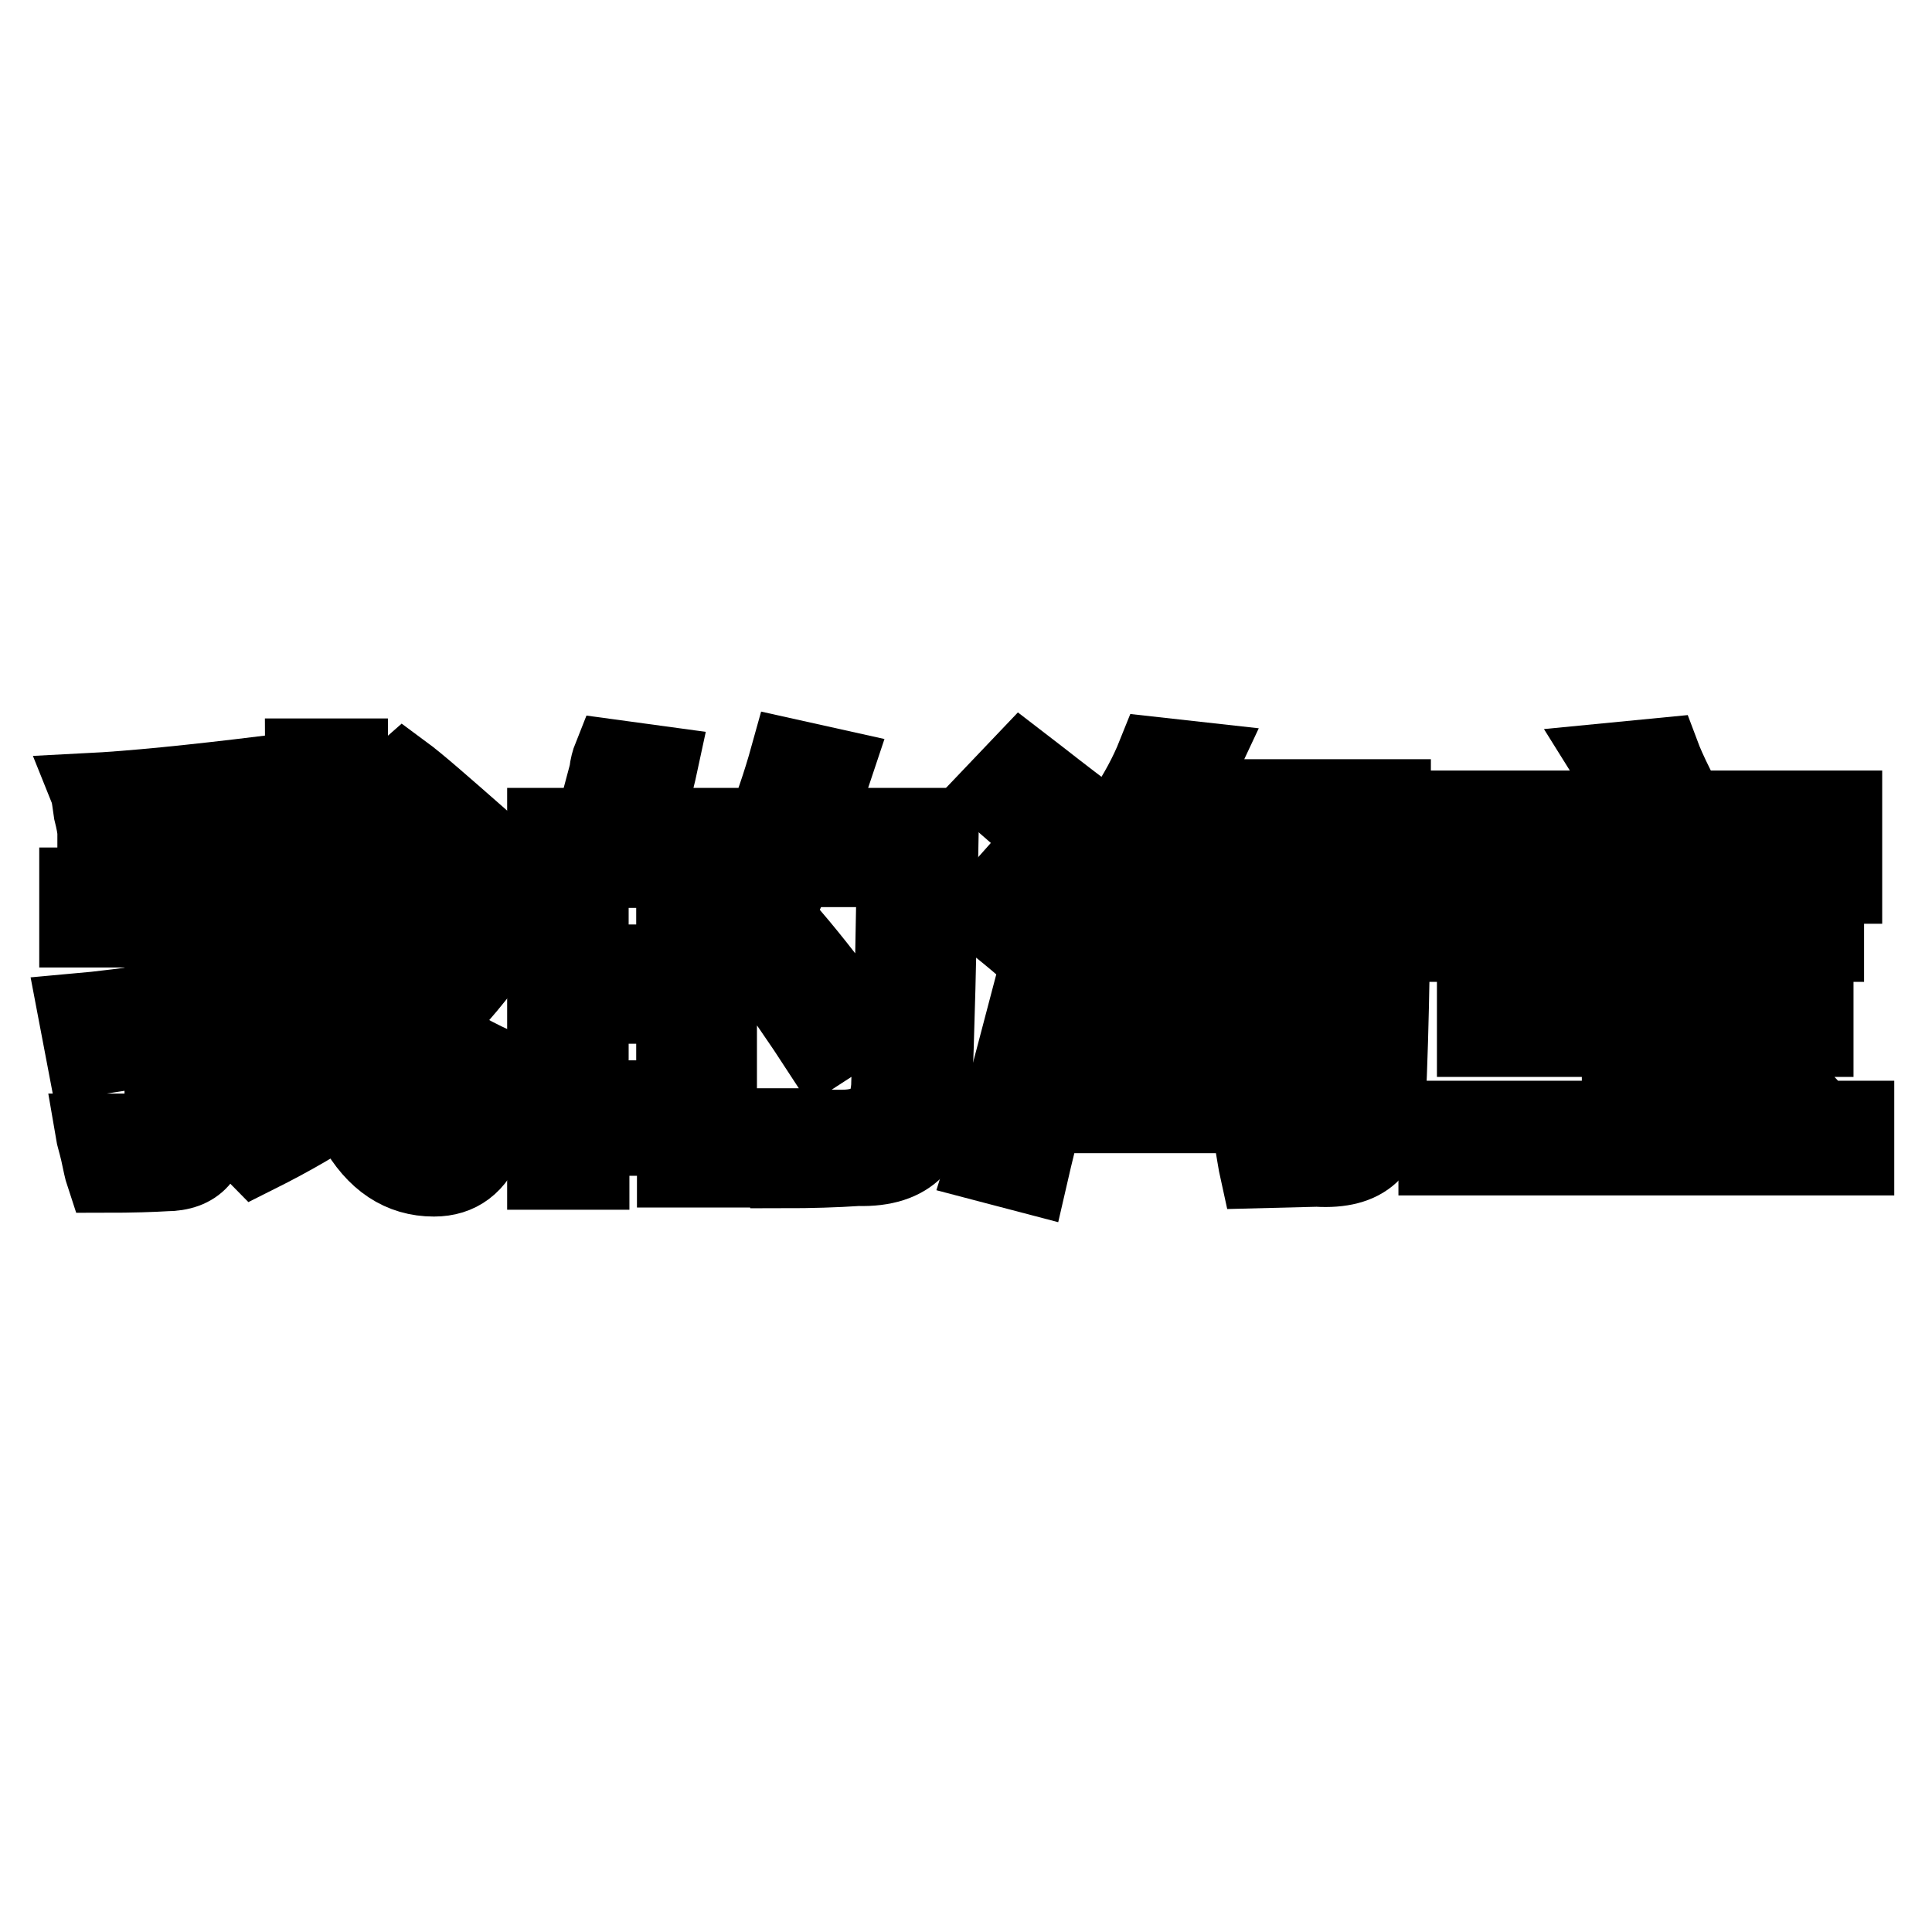
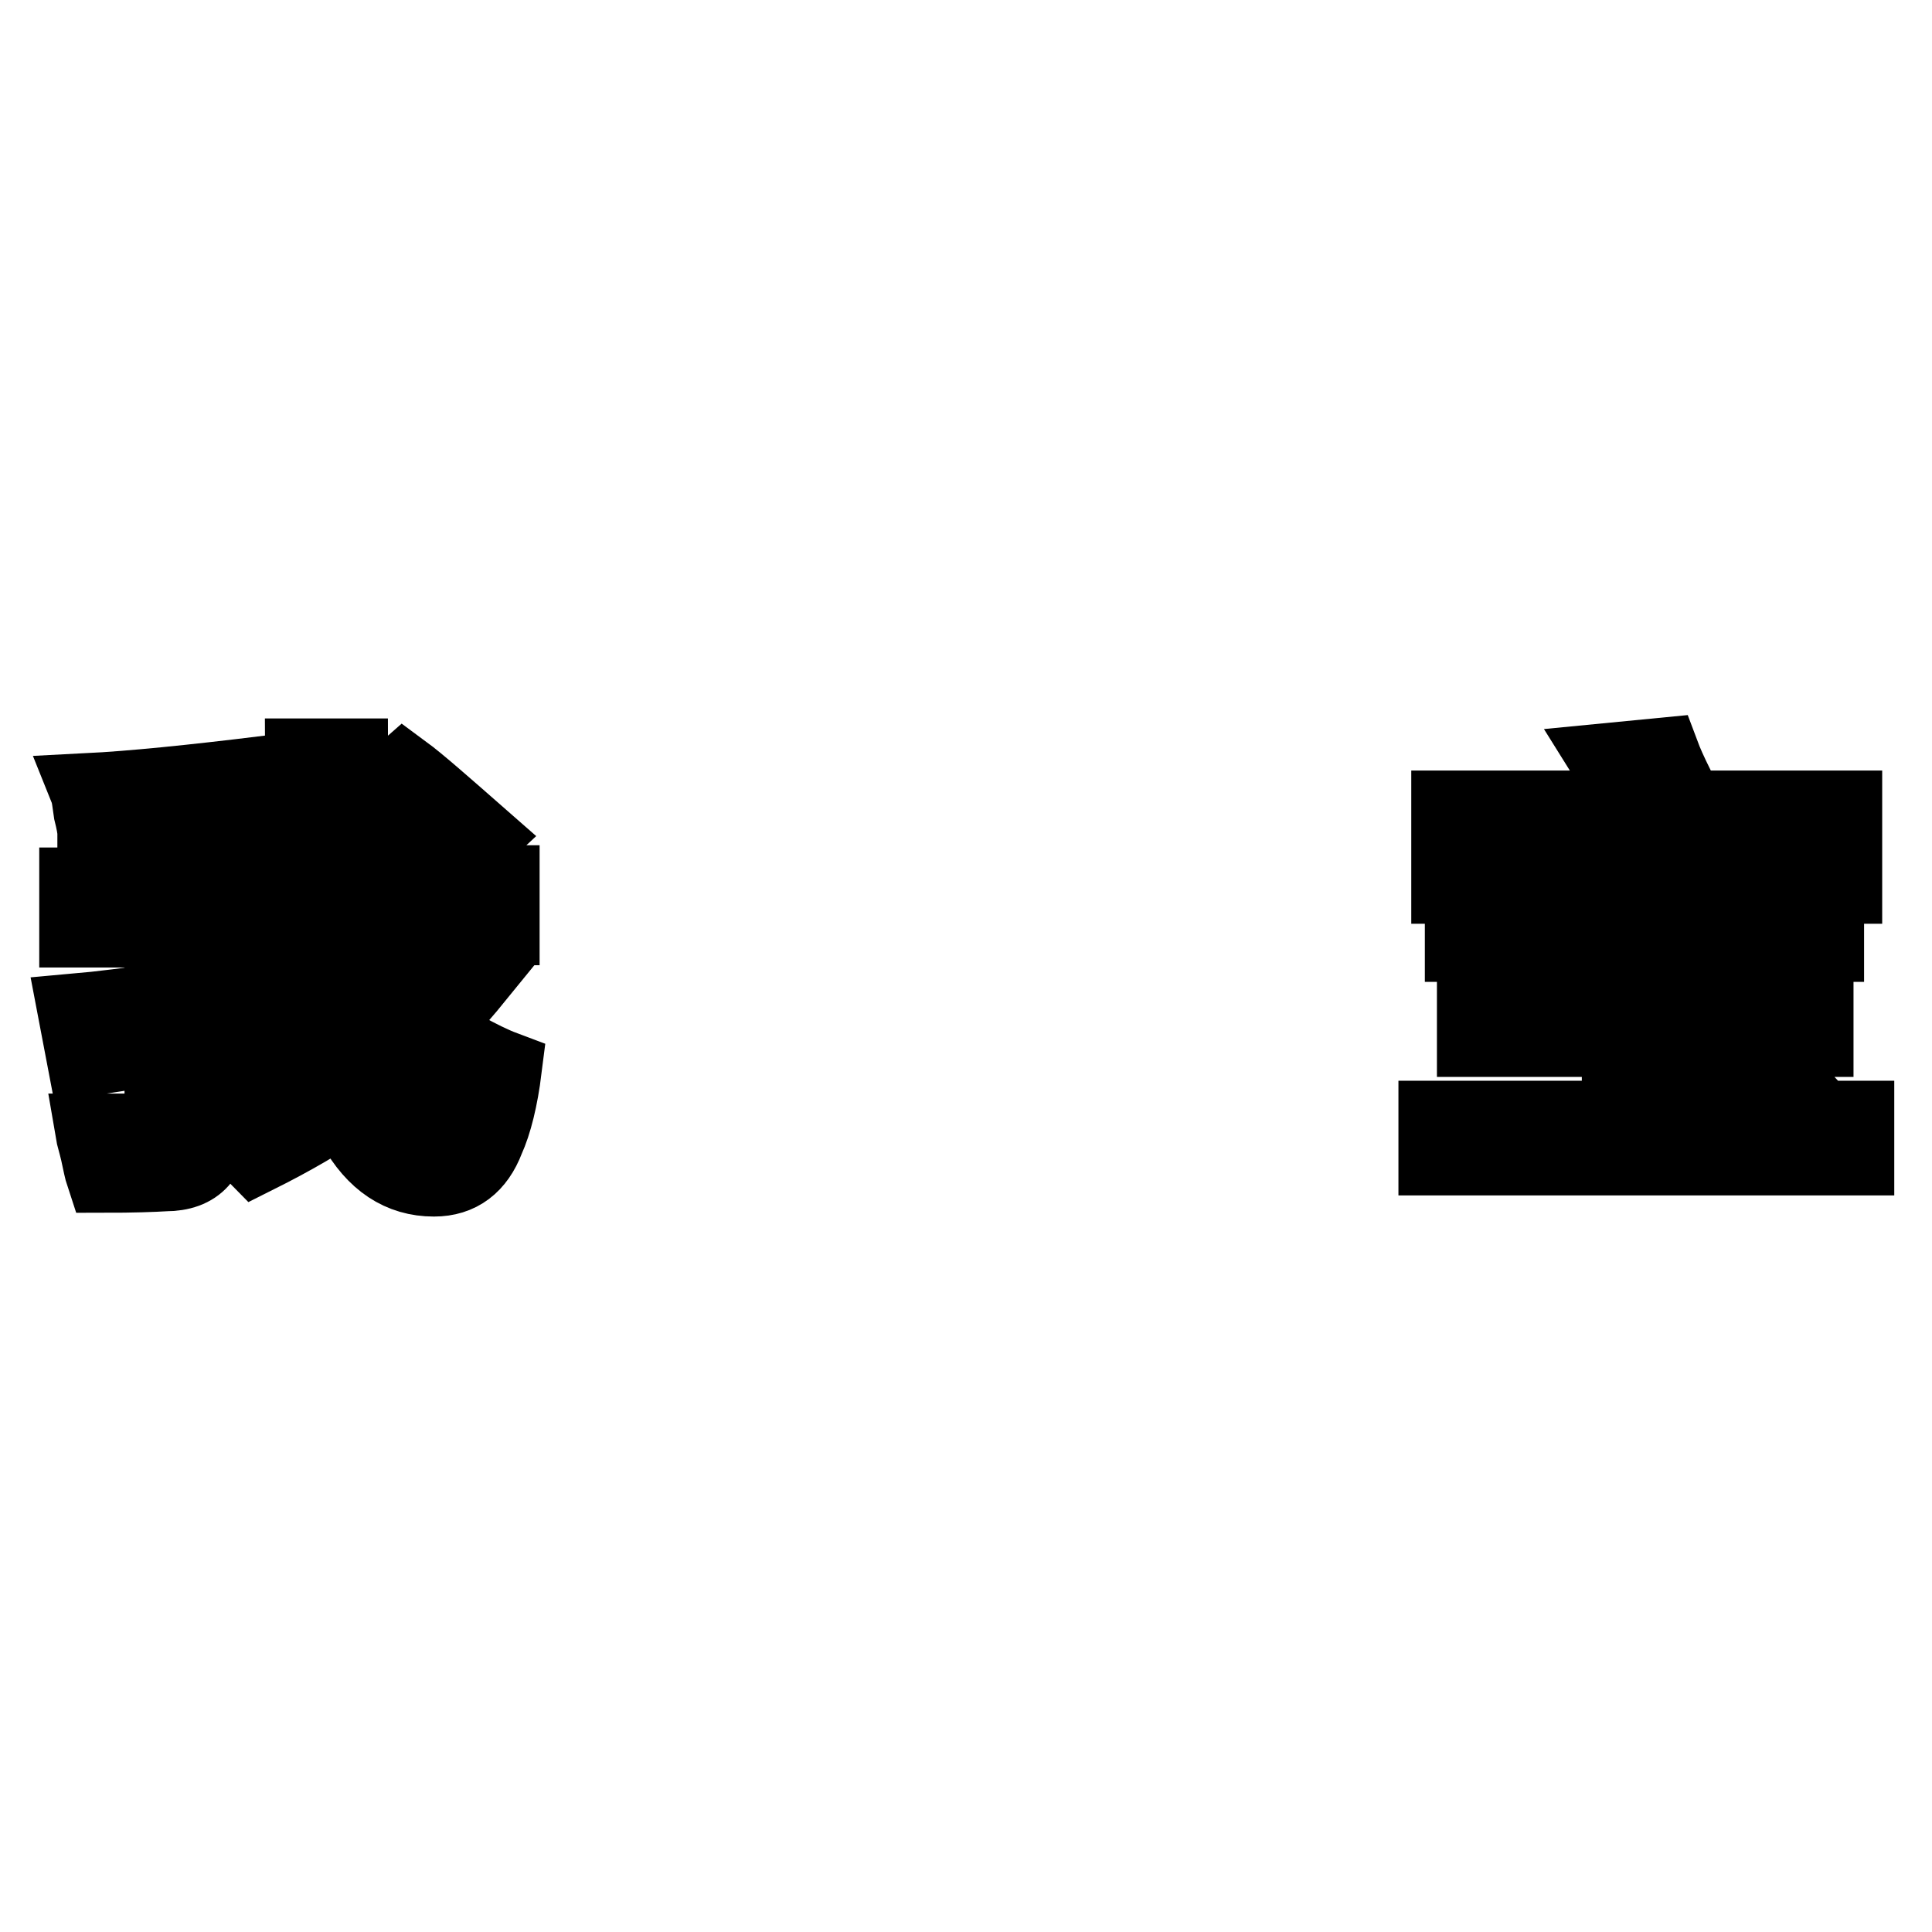
<svg xmlns="http://www.w3.org/2000/svg" version="1.1" x="0px" y="0px" viewBox="0 0 256 256" enable-background="new 0 0 256 256" xml:space="preserve">
  <g>
    <g>
      <path stroke-width="10" fill-opacity="0" stroke="#000000" d="M12.6,110.4c0-0.6-0.2-1.6-0.5-2.8c-0.2-1.4-0.3-2.3-0.5-2.8c5.9-0.3,13.8-1.1,23.6-2.3l1.2,5.6c-0.8,0-2,0.2-3.5,0.5c-2.2,0.2-3.8,0.3-4.9,0.5v7.9h12.6c-0.3-8.4-0.5-14-0.5-16.8h6.3c0,3.1,0.1,8.7,0.5,16.8h19.6v5.9H47.4l0.2,2.1c0.3,4.4,0.7,7.9,1.2,10.8c3.1-2.6,6.4-6.4,9.8-11.2l5.2,4c-4.7,5.8-9.1,10.4-13.1,13.8c0.3,0.3,0.6,0.9,0.9,1.6c0.5,0.8,0.8,1.4,0.9,1.9c1.4,2.5,3,3.7,4.7,3.7c1.4,0,2.3-0.9,2.6-2.6c0.3-1.3,0.8-3.5,1.4-6.8c0.1-0.6,0.2-1,0.2-1.2c2,1.1,3.8,2,5.4,2.6c-0.5,4-1.3,7.2-2.3,9.4c-1.3,3.4-3.6,5.2-7,5.2c-4.4,0-7.9-2.3-10.5-7c-0.5-0.9-0.9-1.9-1.4-2.8c-2.8,2-6.7,4.3-11.7,6.8c-0.2-0.2-0.4-0.5-0.7-0.9c-1.4-1.9-2.5-3.2-3.3-4c5.2-2.5,9.8-5.2,13.8-7.9c-1.1-3.9-1.9-8.9-2.3-15l-0.2-2.3H28v8.4c3.4-0.5,6.8-1,10.1-1.6c0,0.5,0,1.2,0,2.1c-0.2,1.7-0.2,3,0,4c-3.3,0.5-6.6,0.9-10.1,1.4v11.3c0.1,4.5-1.9,6.8-6.1,6.8c-1.6,0.1-4.3,0.2-8.2,0.2c-0.2-0.6-0.4-1.6-0.7-3c-0.3-1.3-0.6-2.2-0.7-2.8c0.9,0,2.9,0,5.9,0c2.3,0.1,3.4-0.9,3.3-3v-8.2l-10.3,1.6l-1.2-6.3c3.4-0.3,7.2-0.8,11.5-1.4v-9.4H10.2v-5.9h11.2v-7.2c-0.8,0-2,0.1-3.5,0.2C15.5,110.2,13.7,110.4,12.6,110.4z M59.1,115.1c-3.3-3.3-6.6-6.3-9.8-9.1l4.2-3.7c1.9,1.4,5.2,4.3,10.1,8.6L59.1,115.1z" />
-       <path stroke-width="10" fill-opacity="0" stroke="#000000" d="M72.2,155.3v-45.9h6.3c0.5-1.7,1.1-4,1.9-7c0.1-0.9,0.3-1.6,0.5-2.1l6.6,0.9c-0.6,2.8-1.4,5.5-2.3,8.2h10.1v45.6h-5.9v-4.2h-11v4.5L72.2,155.3L72.2,155.3z M78.3,115.3v12.2h11v-12.2H78.3z M78.3,133.3v12.2h11v-12.2H78.3z M103.8,155.1c-0.3-2.3-0.7-4.3-1.2-5.9c0.9,0,2.3,0,4.2,0c2,0.2,3.6,0.2,4.7,0.2c4.2,0,6.3-2,6.3-6.1c0.1-2.5,0.3-7.8,0.5-15.9c0.1-5.8,0.2-9.8,0.2-12.2h-12.9c-1.4,3.1-2.8,6-4.2,8.6c-0.3-0.1-0.8-0.5-1.4-0.9c-0.8-0.5-2.1-1.2-4-2.1c3.6-6.6,6.4-13.4,8.4-20.6l6.3,1.4c-0.2,0.6-0.5,1.5-0.9,2.6c-0.6,2.2-1.3,3.9-1.9,5.2h16.8c-0.3,17-0.6,28.7-0.9,35.1c0.1,7-3.2,10.5-10.1,10.3C110.7,155,107.4,155.1,103.8,155.1z M108.7,139.4c-2.6-4-5.5-8.2-8.6-12.4l4.9-3c2.8,3.3,5.9,7.2,9.1,11.9L108.7,139.4z" />
-       <path stroke-width="10" fill-opacity="0" stroke="#000000" d="M138.9,128.6c-2.6-2.5-5.7-5.1-9.1-7.7l4-4.5c3.1,2.3,6.2,4.8,9.4,7.5L138.9,128.6z M136.5,155.8l-6.1-1.6c1.3-4.2,3.1-11.1,5.6-20.6c1.9,0.8,3.8,1.4,5.9,1.9C139.7,142.9,137.9,149.7,136.5,155.8z M140.3,113.2c-1.6-1.6-4.1-3.9-7.7-7c-0.5-0.3-0.9-0.6-1.2-0.9l4-4.2c3,2.3,6.1,4.8,9.4,7.2L140.3,113.2z M147.3,119.3L147,119c-1.9-1.6-3.3-2.6-4.5-3.3c5-5.5,8.5-10.7,10.5-15.7l6.3,0.7l-2.3,4.9h27.6c0,16.8-0.2,30.4-0.7,40.7c0.1,6.1-3,9-9.4,8.6l-7.9,0.2c-0.2-0.9-0.4-2.3-0.7-4c-0.2-0.8-0.3-1.3-0.5-1.6c2.2,0,4.5,0,7,0c3.9,0.1,5.9-1.4,5.9-4.7c0.3-11.5,0.5-22.9,0.5-34.1h-25C152.3,113.5,150.1,116.3,147.3,119.3z M144.7,133.1v-4.9h13.3v-6.3h-3.7c-1.1,1.6-2.3,3.2-3.7,4.9c-0.5-0.3-1.2-0.8-2.1-1.4c-1.1-0.6-1.9-1.1-2.3-1.4c3-3.1,5.5-6.8,7.7-11l5.4,0.7c-0.2,0.3-0.4,0.8-0.7,1.4c-0.5,0.9-0.9,1.6-1.2,1.9H174v4.9h-10.3v6.3h12.6v4.9h-12.6v10.1h5.9v-7.3h4.9v11.9h-27.2v-11.9h4.9v7.3h5.9v-10.1L144.7,133.1L144.7,133.1z" />
      <path stroke-width="10" fill-opacity="0" stroke="#000000" d="M193.8,125.1v-5.6H242v5.6h-20.8v7.2h19.4v5.4h-19.4v10.5h11.9c-0.5-0.8-1.6-2.1-3.3-4c-1.3-1.4-2.2-2.5-2.8-3.3l4.7-3c1.9,1.9,4,4.2,6.6,7l-4.6,3.3H246v5.2h-55.7v-5.2h24.3v-10.5h-19.2v-5.4h19.2v-7.2H193.8z M192,117.4v-10.3h23.9c-0.2-0.5-0.5-1.2-0.9-2.1c-0.8-2-1.4-3.4-1.9-4.2l7.2-0.7c0.3,0.8,0.9,2.2,1.9,4.2c0.5,1.4,0.9,2.3,1.2,2.8h21v10.3h-6.3v-4.7h-40v4.7L192,117.4L192,117.4z" />
    </g>
  </g>
</svg>